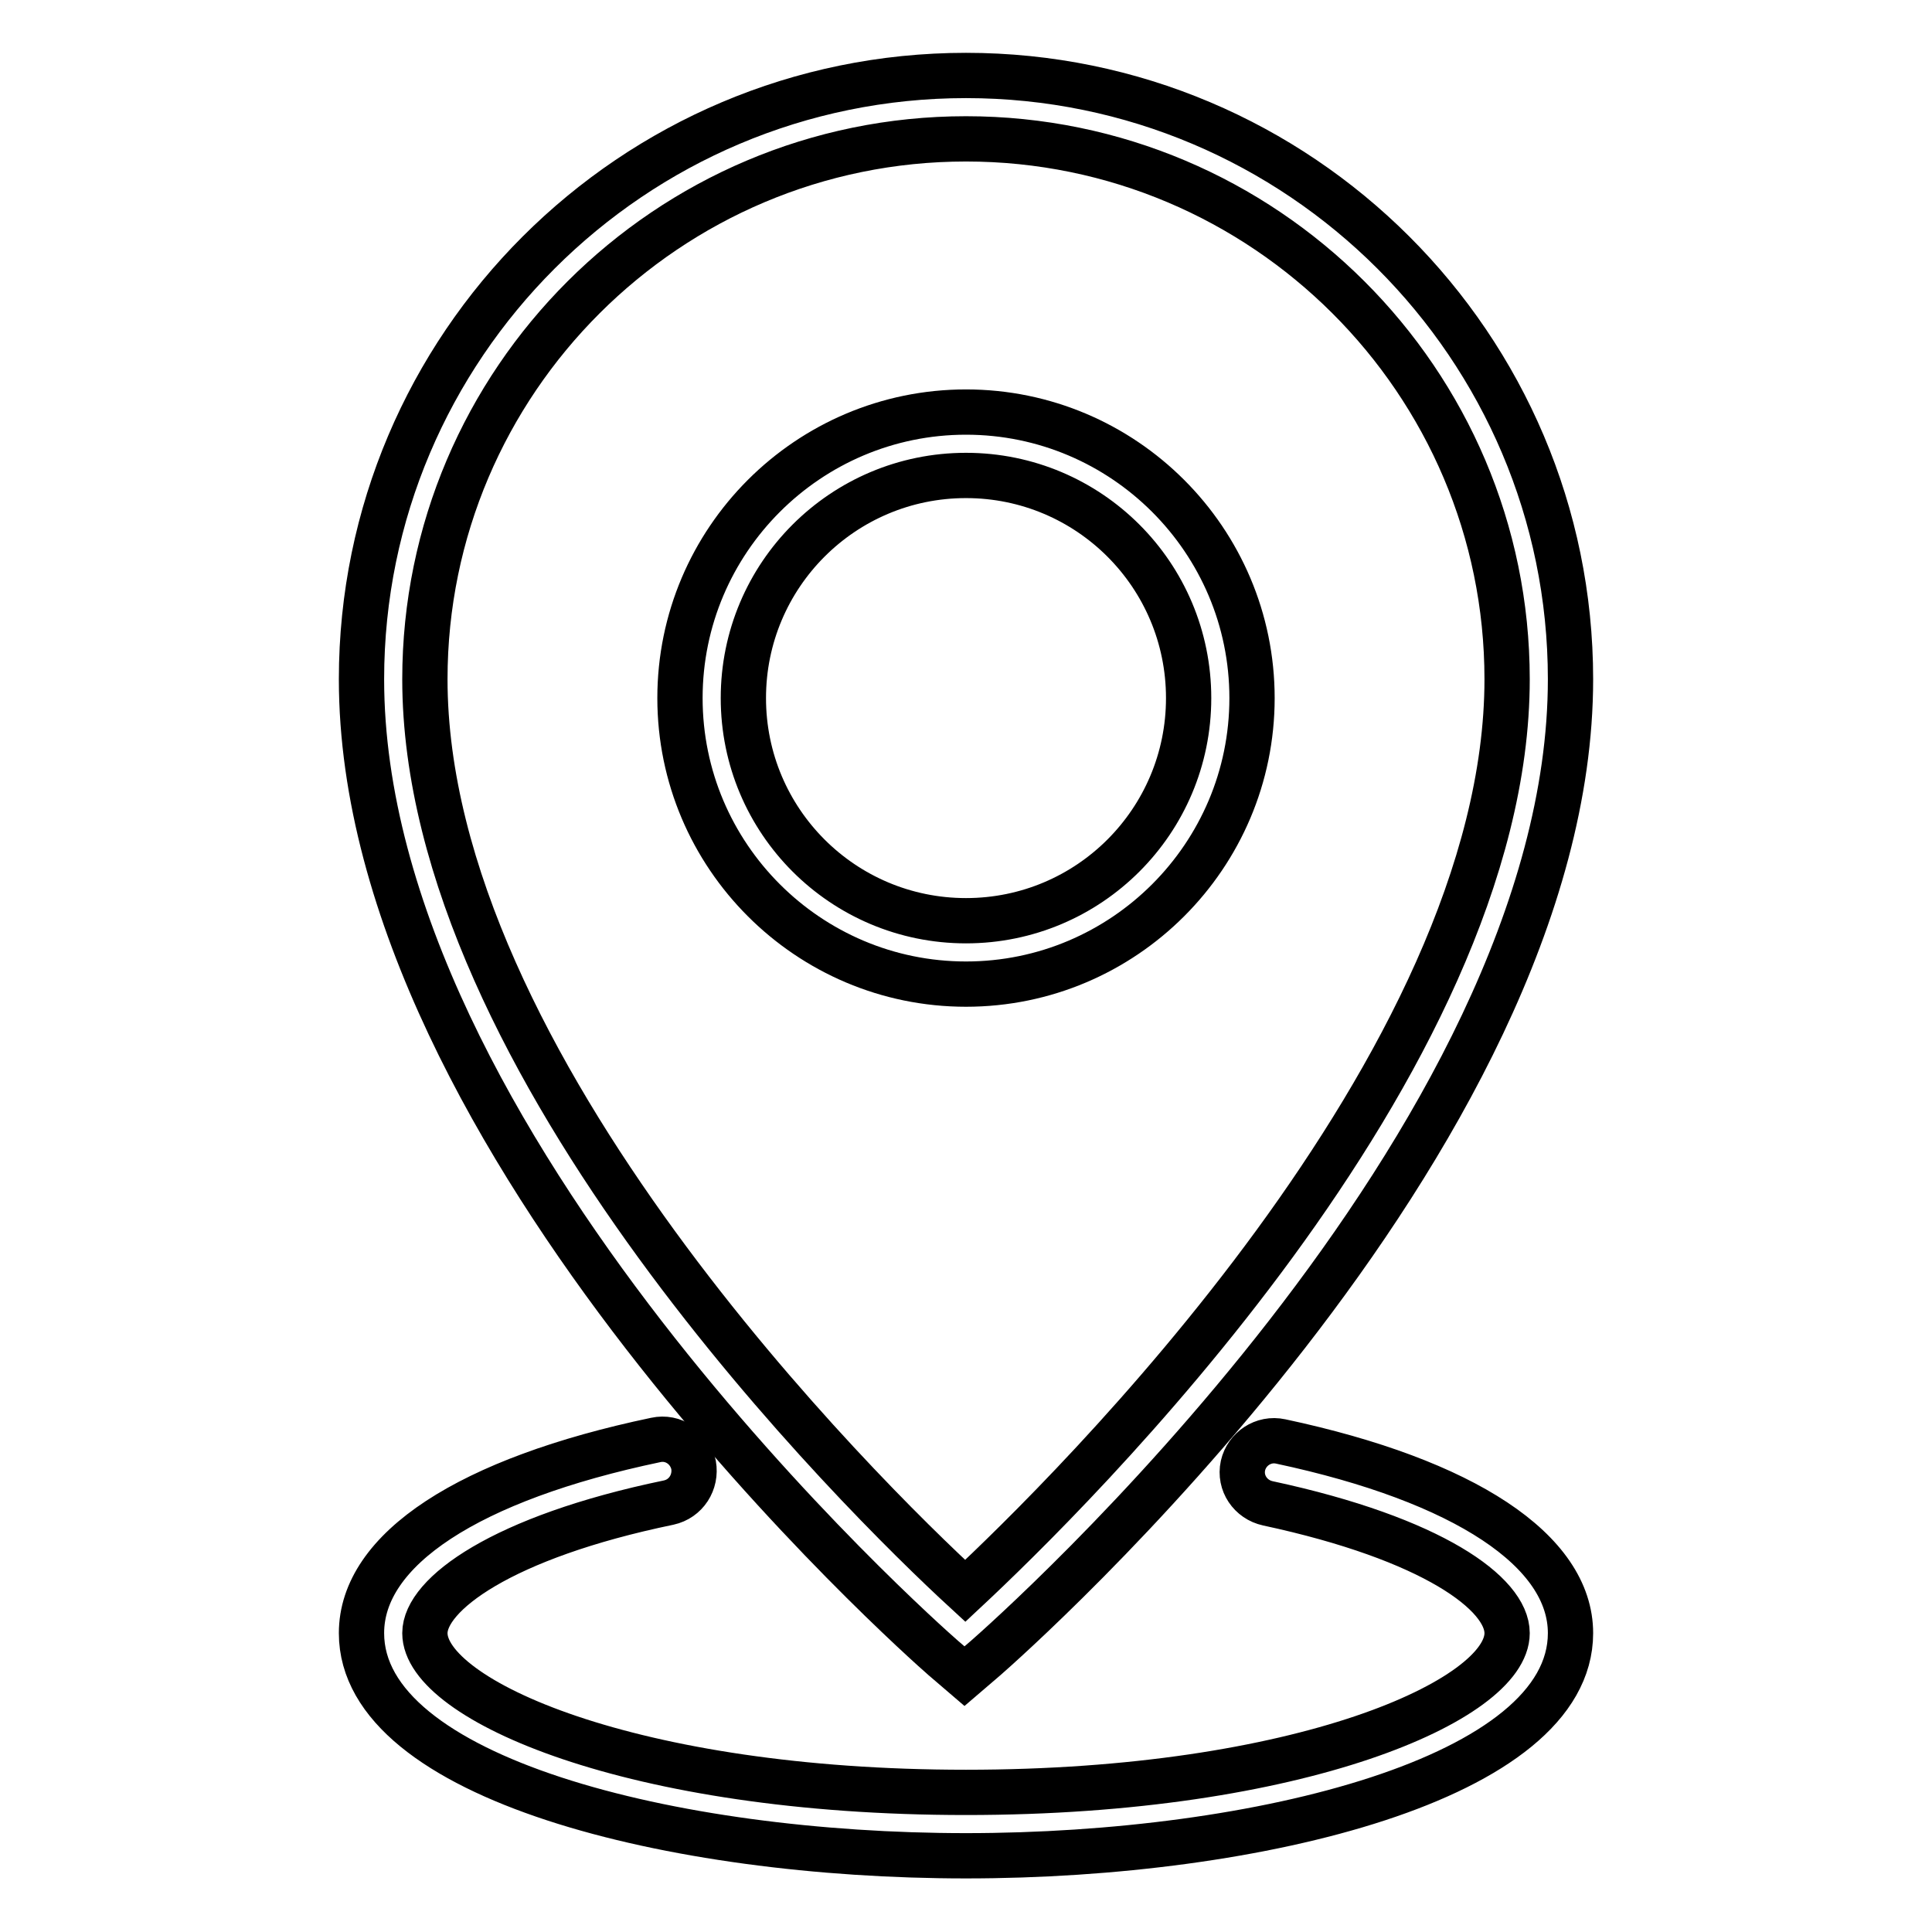
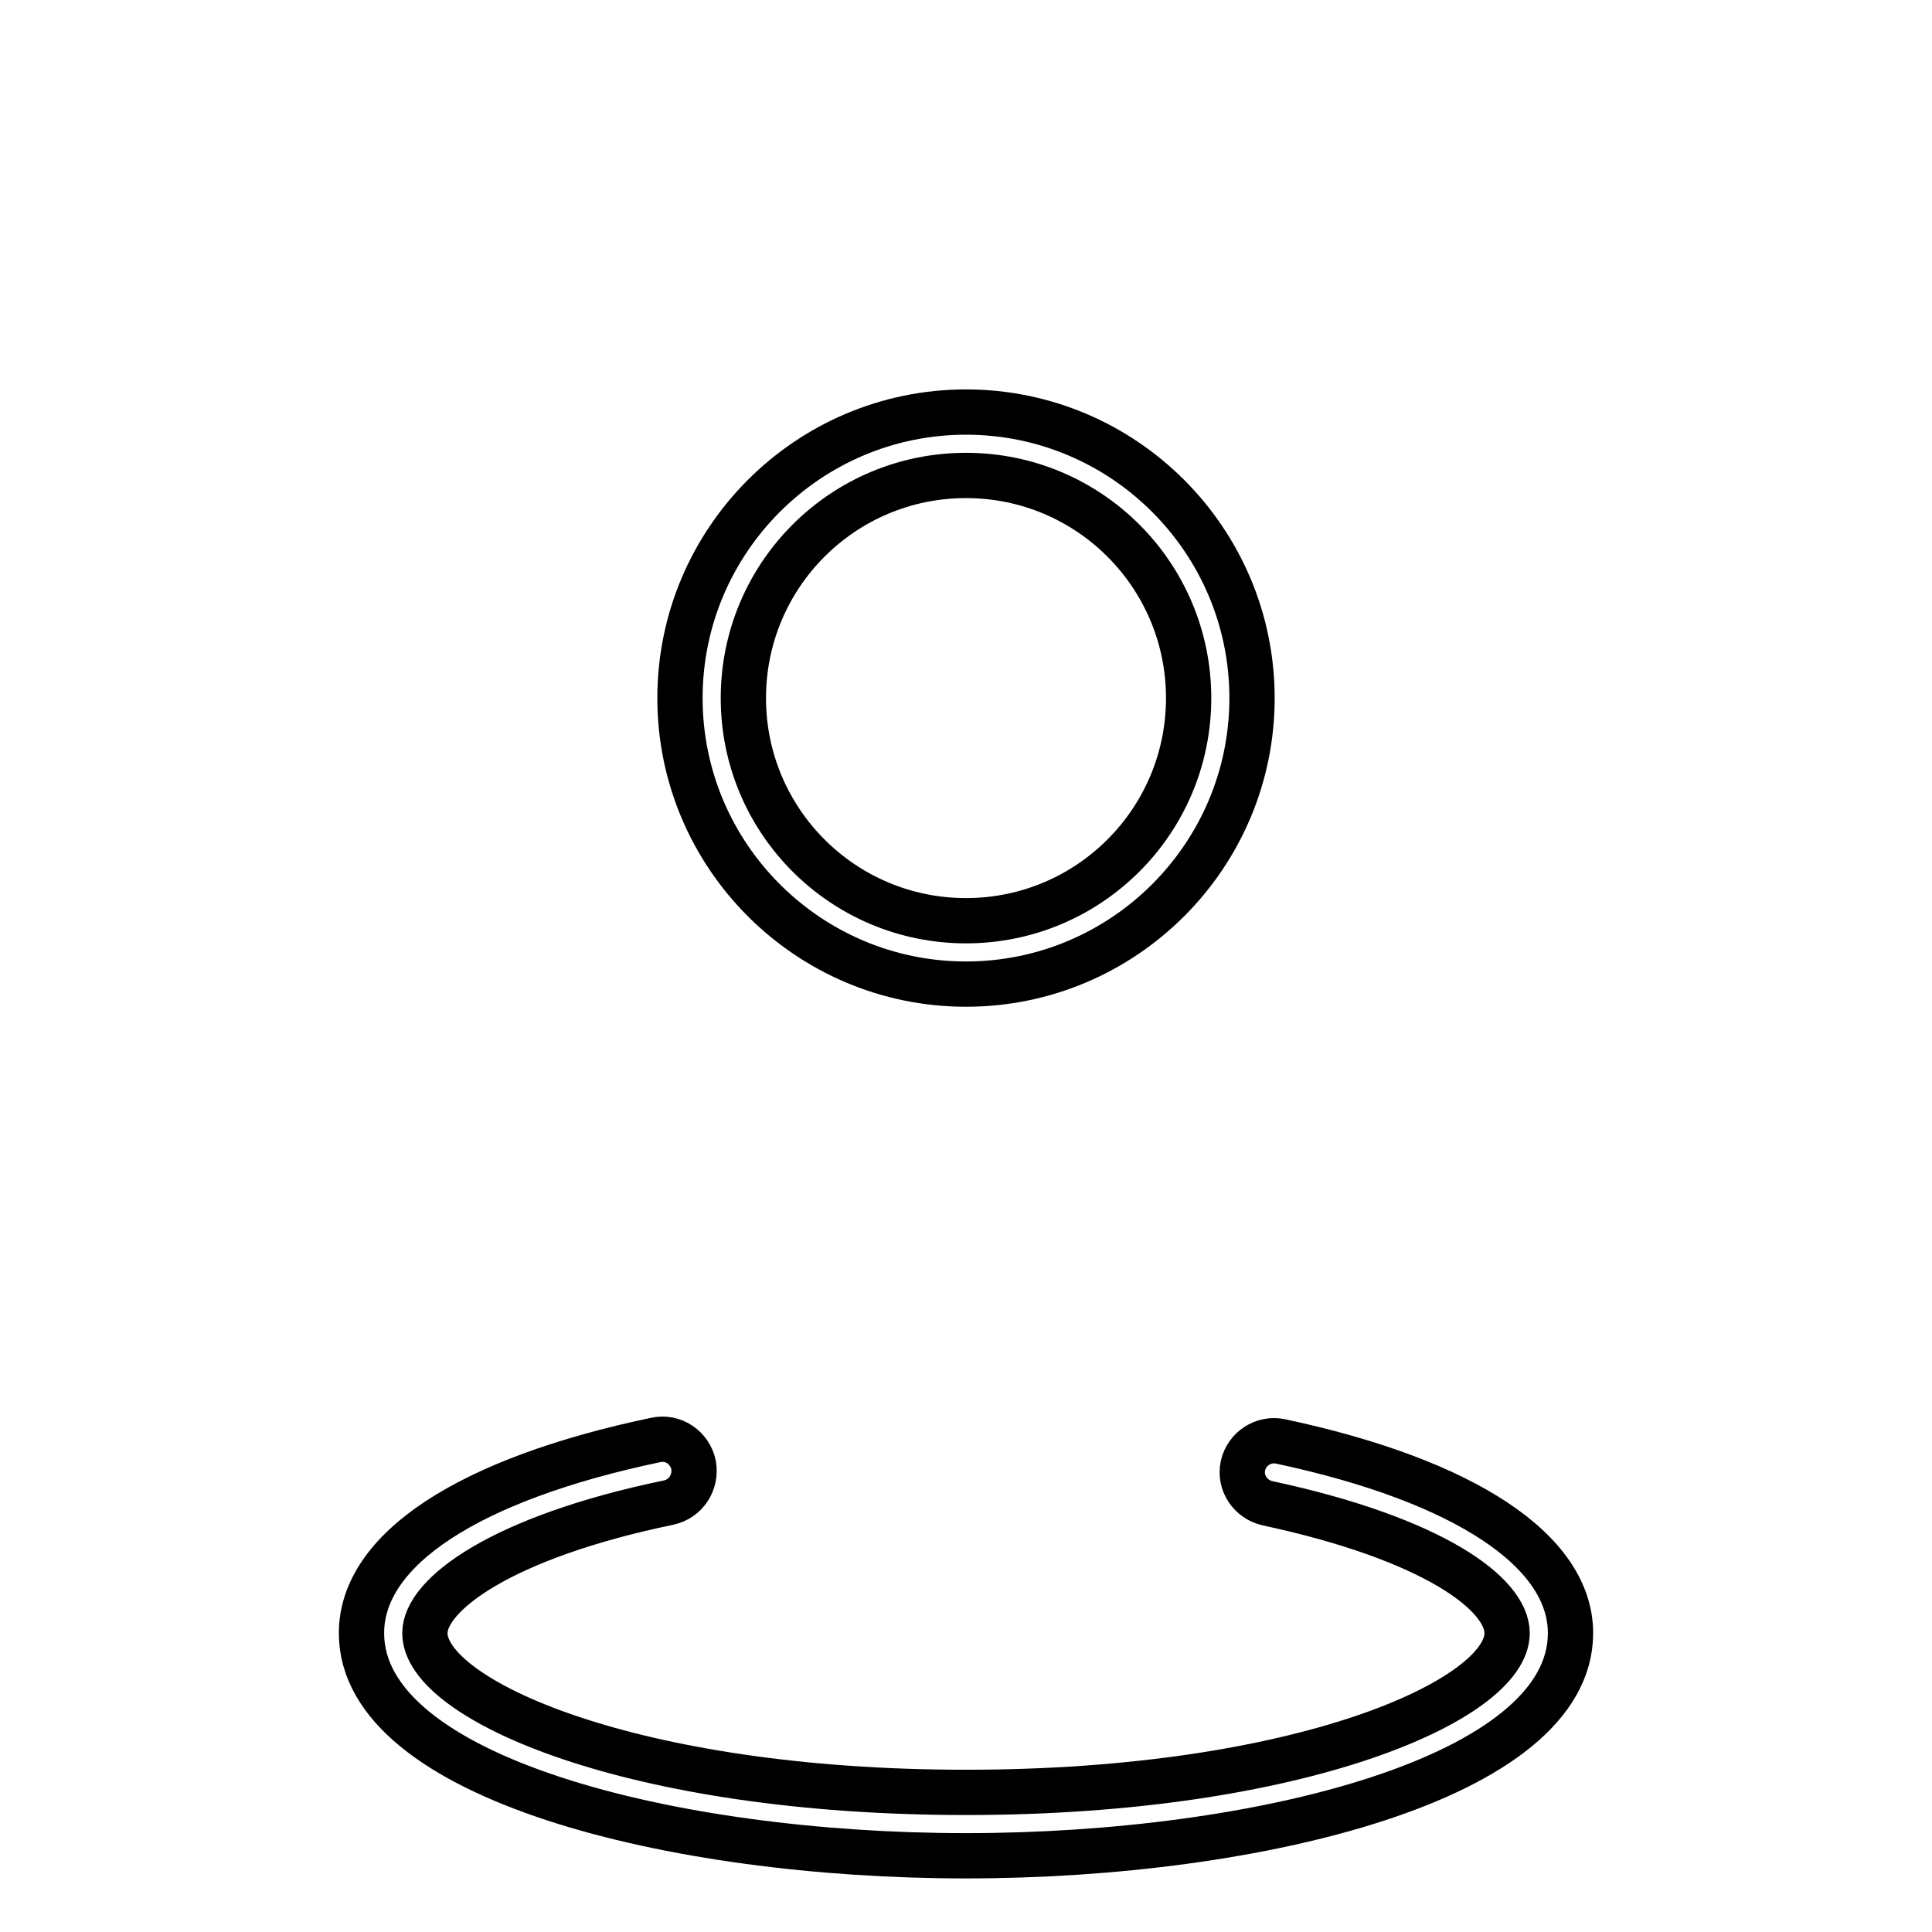
<svg xmlns="http://www.w3.org/2000/svg" version="1.1" x="0px" y="0px" viewBox="0 0 256 256" enable-background="new 0 0 256 256" xml:space="preserve">
  <g>
-     <path stroke-width="6" fill-opacity="0" stroke="#000000" d="M125,219.7l2.8,2.4l2.8-2.4c3.2-2.8,77.5-68.4,77.5-129.7c0-44.1-35.9-80-80.1-80S47.9,45.9,47.9,90 C47.9,151.4,121.9,217,125,219.7L125,219.7z M128,18.4c39.5,0,71.7,32.1,71.7,71.6c0,51.1-58.3,108.2-71.8,120.8 C114.3,198.3,56.3,141.1,56.3,90C56.3,50.5,88.5,18.4,128,18.4L128,18.4z" />
    <path stroke-width="6" fill-opacity="0" stroke="#000000" d="M165.9,92.5c0-20.9-17-37.9-37.9-37.9c-20.9,0-37.9,17-37.9,37.9c0,20.9,17,37.9,37.9,37.9 C148.9,130.4,165.9,113.4,165.9,92.5L165.9,92.5z M98.5,92.5C98.5,76.2,111.7,63,128,63c16.3,0,29.5,13.2,29.5,29.5 c0,16.3-13.2,29.5-29.5,29.5C111.7,122,98.5,108.8,98.5,92.5z M169.7,191c-2.3-0.5-4.5,1-5,3.2c-0.5,2.3,1,4.5,3.3,5 c21.9,4.7,31.7,12,31.7,17.2c0,8.8-27.3,21.1-71.7,21.1c-44.4,0-71.7-12.3-71.7-21.1c0-5.1,10.1-12.7,32.3-17.3 c2.3-0.5,3.7-2.7,3.3-5c-0.5-2.3-2.7-3.8-5-3.3c-24.8,5.2-39,14.5-39,25.6c0,19.2,41.3,29.5,80.1,29.5c38.8,0,80.1-10.3,80.1-29.5 C208.1,205.5,194.1,196.2,169.7,191L169.7,191z" />
  </g>
</svg>